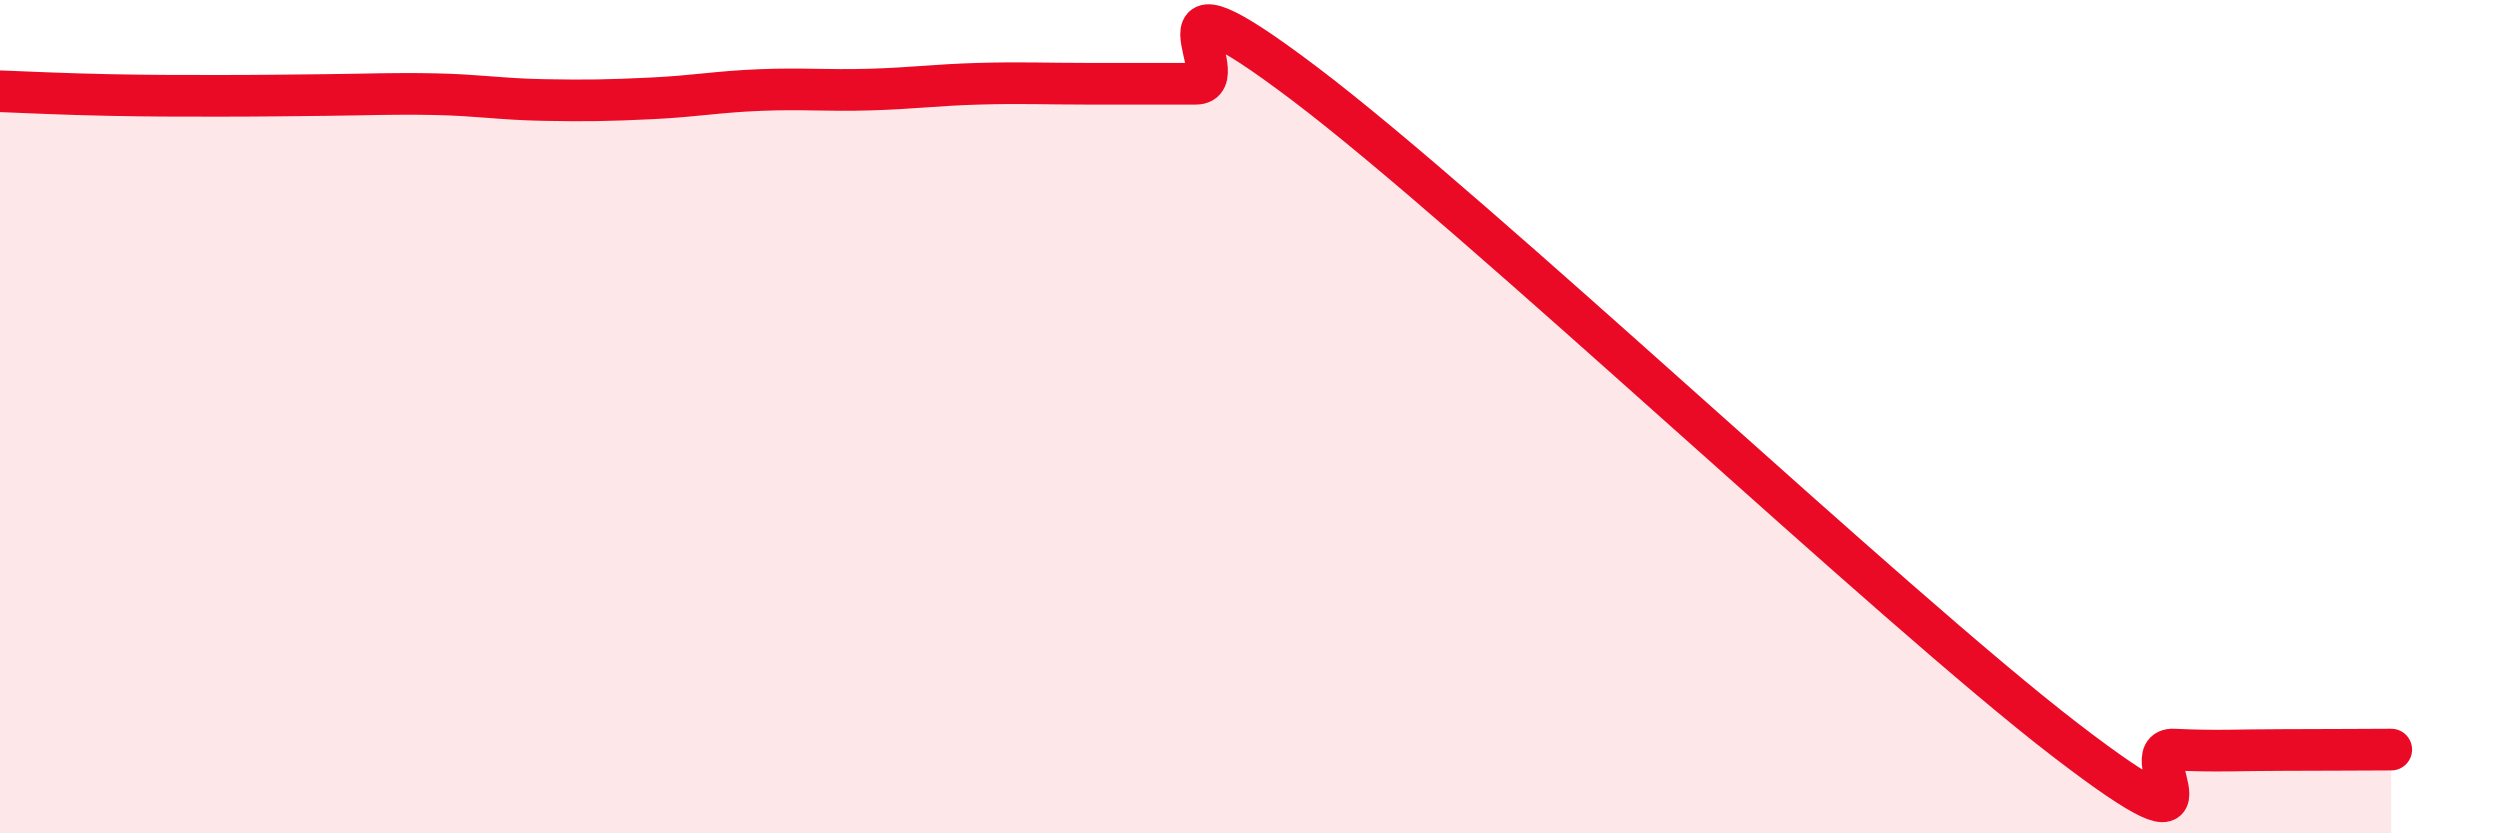
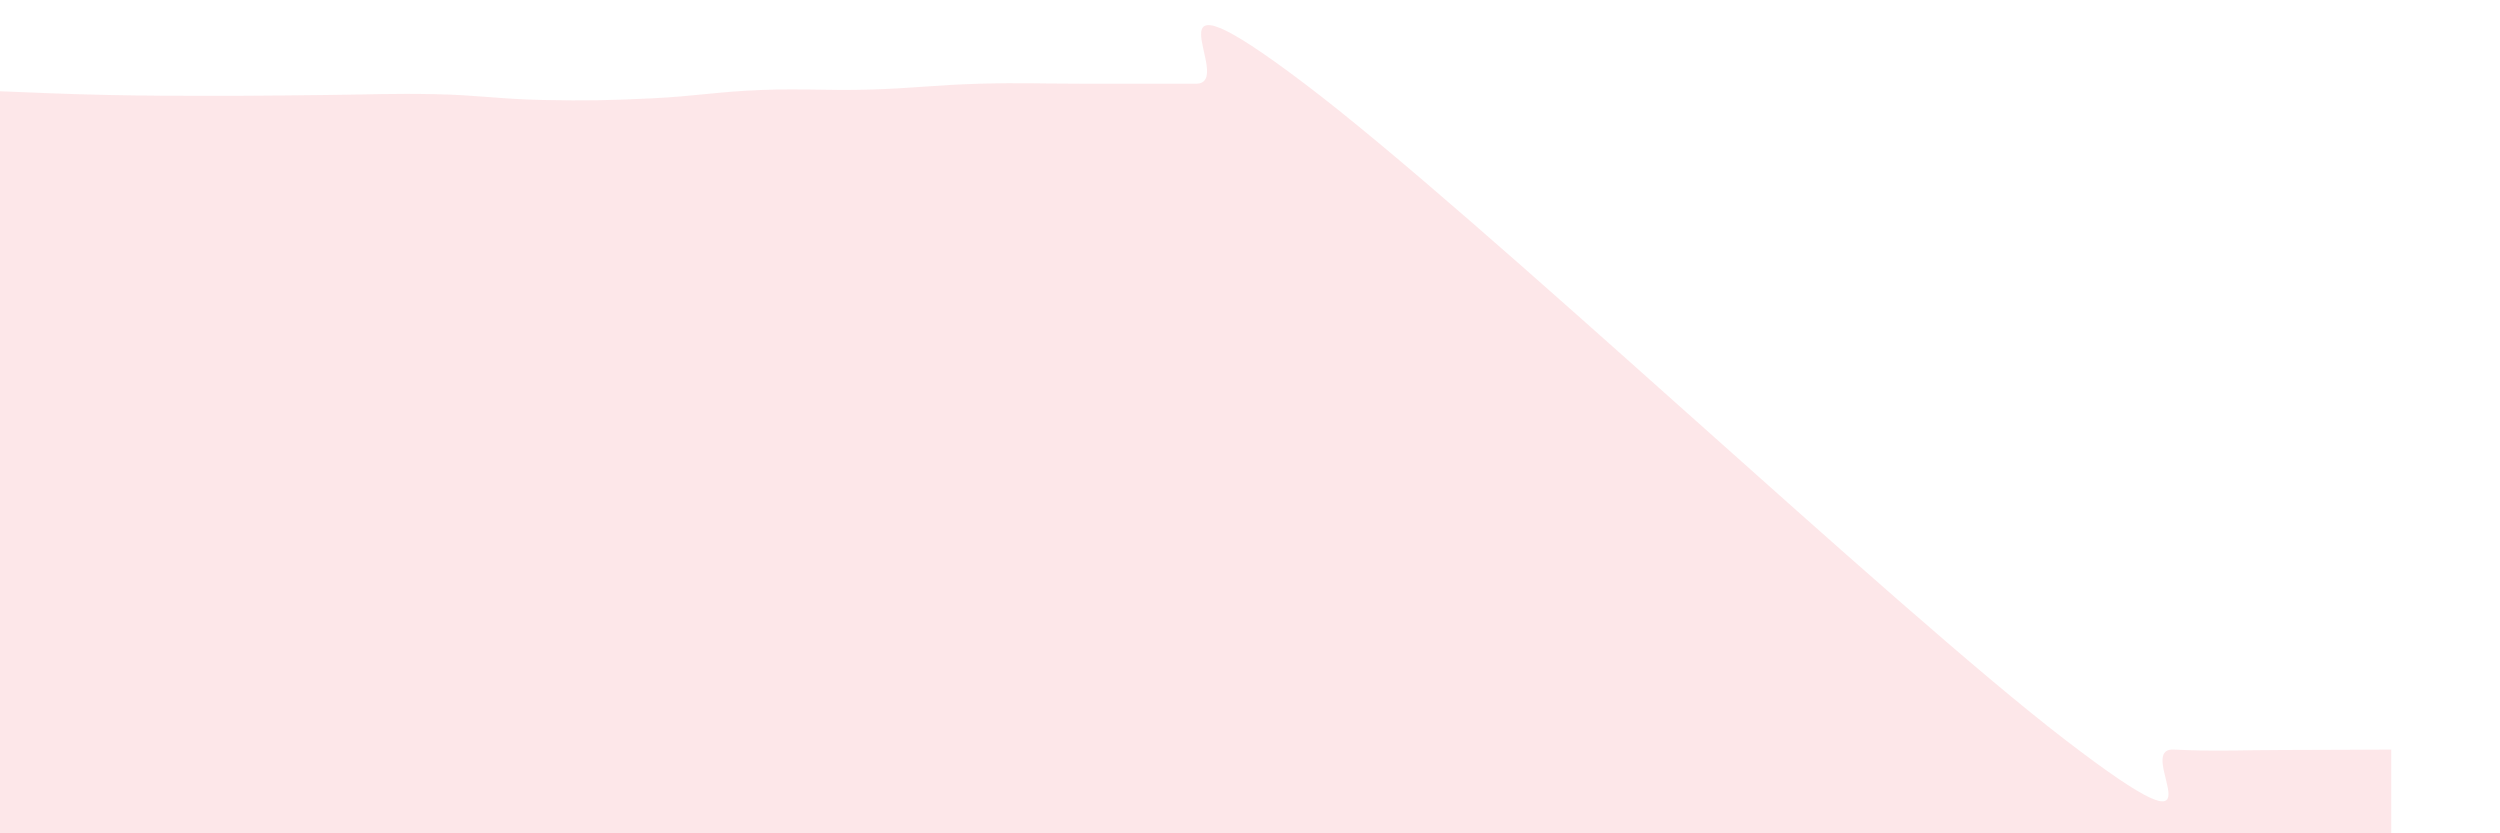
<svg xmlns="http://www.w3.org/2000/svg" width="60" height="20" viewBox="0 0 60 20">
  <path d="M 0,2.19 C 0.52,2.21 1.57,2.26 2.61,2.28 C 3.65,2.3 4.18,2.3 5.22,2.3 C 6.26,2.3 6.79,2.29 7.83,2.28 C 8.87,2.27 9.39,2.24 10.43,2.26 C 11.47,2.28 12,2.38 13.04,2.4 C 14.08,2.42 14.61,2.41 15.65,2.36 C 16.69,2.31 17.22,2.2 18.26,2.16 C 19.3,2.12 19.83,2.18 20.87,2.15 C 21.91,2.12 22.44,2.04 23.48,2.01 C 24.52,1.98 25.05,2.01 26.09,2.01 C 27.13,2.01 27.66,2.01 28.7,2.01 C 29.74,2.01 27.13,-1.15 31.3,2 C 35.47,5.15 45.4,14.56 49.57,17.76 C 53.74,20.96 51.13,17.94 52.17,17.99 C 53.21,18.04 53.74,18 54.78,18 C 55.82,18 56.87,17.99 57.39,17.99L57.39 20L0 20Z" fill="#EB0A25" opacity="0.1" stroke-linecap="round" stroke-linejoin="round" />
-   <path d="M 0,2.19 C 0.52,2.21 1.57,2.26 2.61,2.28 C 3.65,2.3 4.18,2.3 5.22,2.3 C 6.26,2.3 6.79,2.29 7.83,2.28 C 8.87,2.27 9.39,2.24 10.43,2.26 C 11.47,2.28 12,2.38 13.04,2.4 C 14.08,2.42 14.61,2.41 15.65,2.36 C 16.69,2.31 17.22,2.2 18.26,2.16 C 19.3,2.12 19.83,2.18 20.87,2.15 C 21.91,2.12 22.44,2.04 23.48,2.01 C 24.52,1.98 25.05,2.01 26.09,2.01 C 27.13,2.01 27.66,2.01 28.7,2.01 C 29.74,2.01 27.13,-1.15 31.3,2 C 35.47,5.15 45.4,14.56 49.57,17.76 C 53.74,20.96 51.13,17.94 52.17,17.99 C 53.21,18.04 53.74,18 54.78,18 C 55.82,18 56.87,17.99 57.39,17.99" stroke="#EB0A25" stroke-width="1" fill="none" stroke-linecap="round" stroke-linejoin="round" />
</svg>